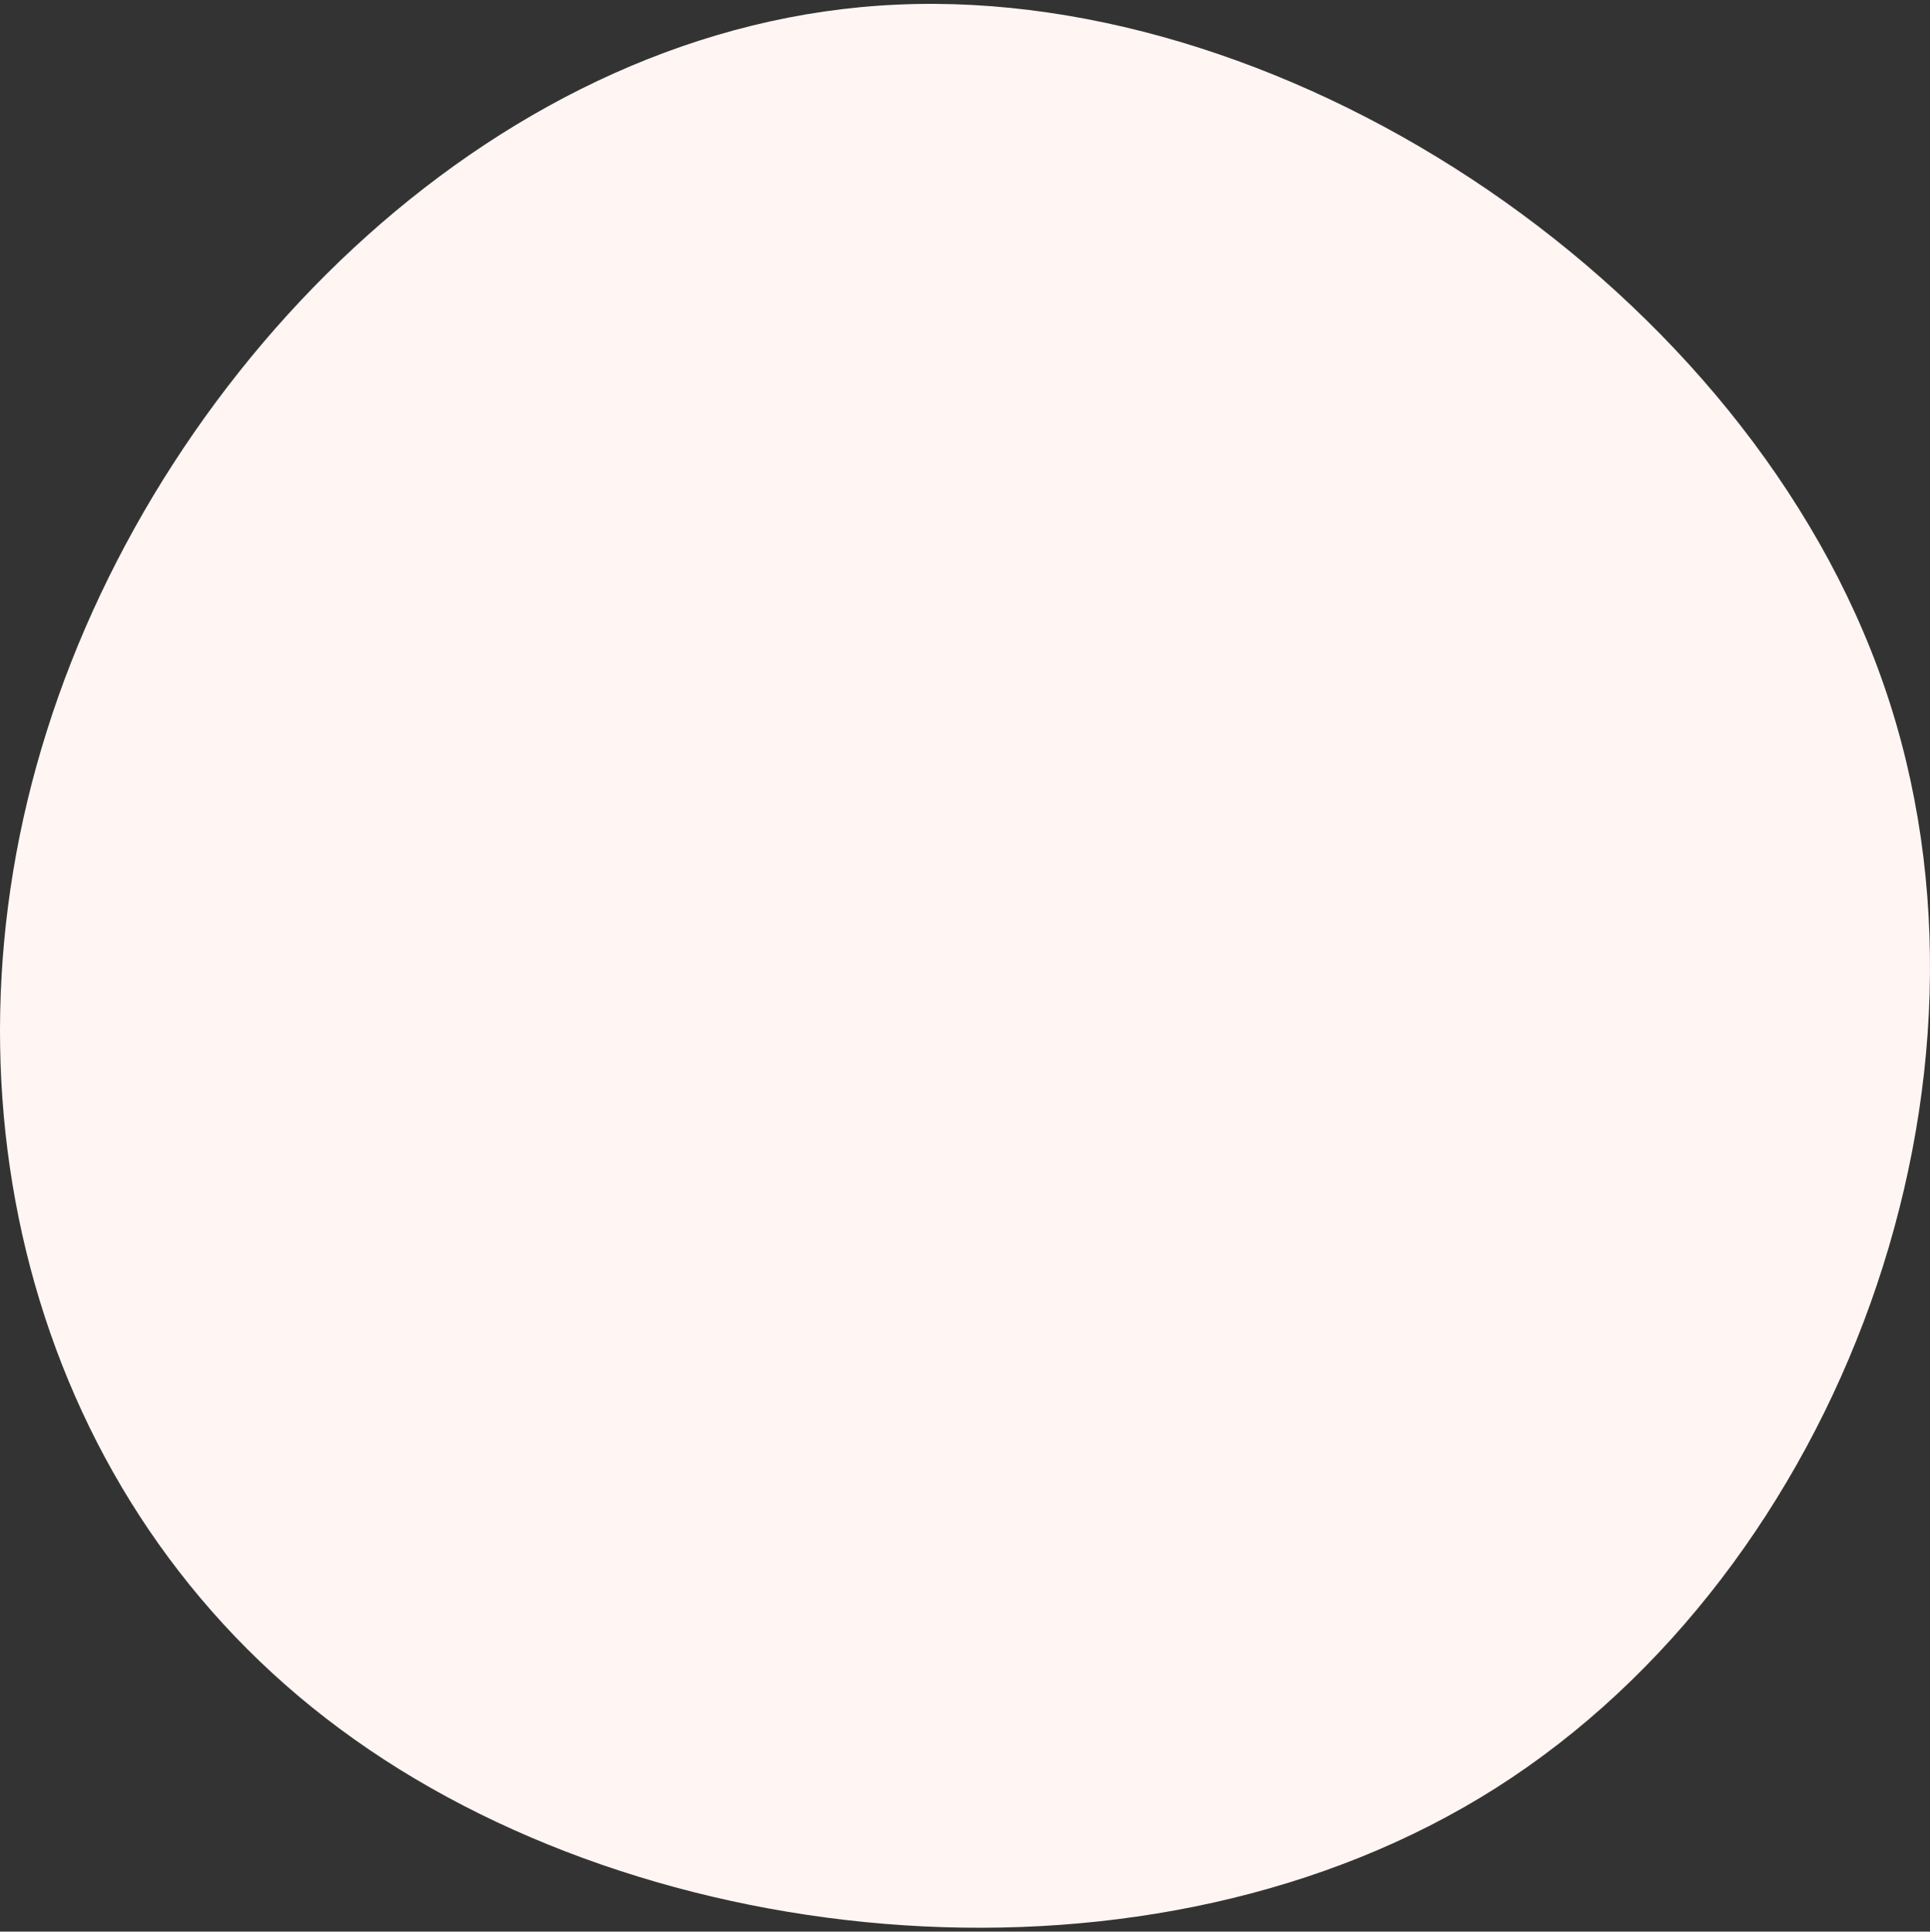
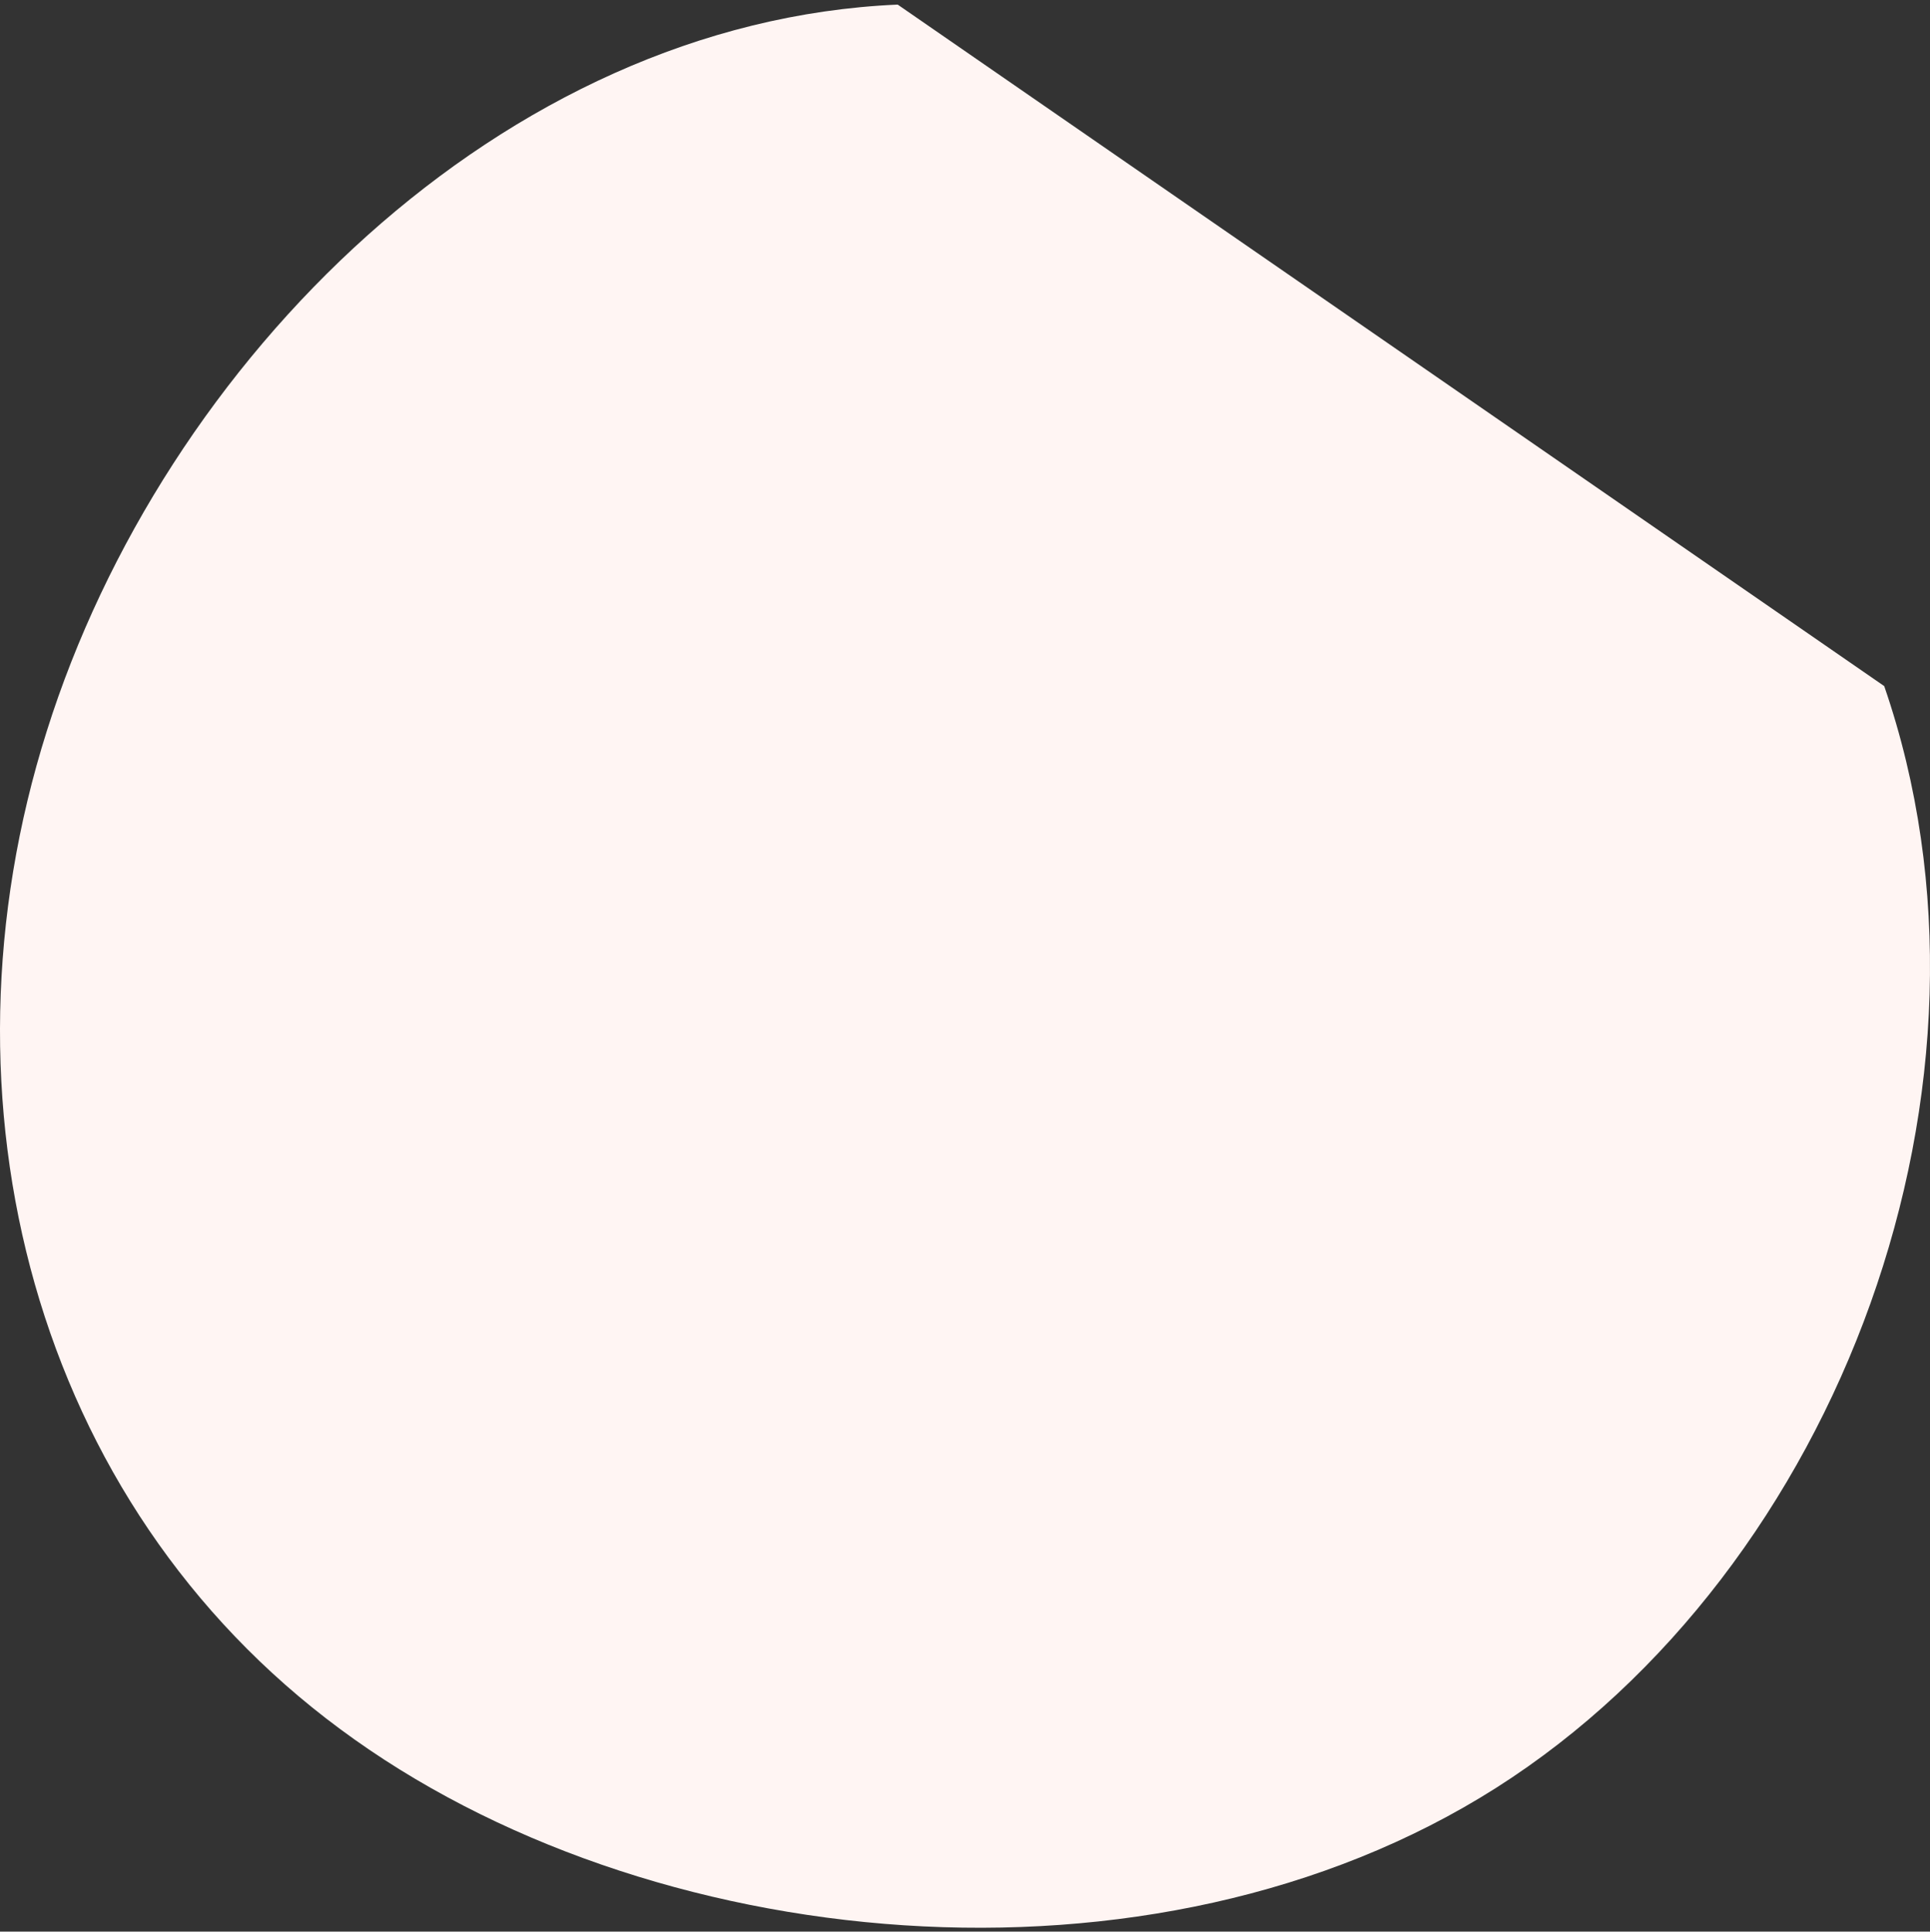
<svg xmlns="http://www.w3.org/2000/svg" viewBox="0 -3.335 1666 1667.671" overflow="visible" width="1666px" height="1667.671px">
  <rect x="0" y="-3.335" width="1666" height="1667.671" fill="#333333" stroke="none" />
  <g id="Avatar Background/Backdrop 1" stroke="none" stroke-width="1" fill="none" fill-rule="evenodd">
-     <path d="M1626.468,589.001 C1744.428,930.899 1588.401,1351.595 1291.388,1540.274 C994.844,1728.515 557.312,1685.176 293.666,1489.493 C29.549,1294.247 -60.683,947.534 40.358,627.962 C140.929,307.953 433.243,15.523 774.903,0.639 C1117.033,-14.683 1508.978,247.541 1626.468,589.001 Z" id="Path-Copy" fill="#FFF5F3" />
+     <path d="M1626.468,589.001 C1744.428,930.899 1588.401,1351.595 1291.388,1540.274 C994.844,1728.515 557.312,1685.176 293.666,1489.493 C29.549,1294.247 -60.683,947.534 40.358,627.962 C140.929,307.953 433.243,15.523 774.903,0.639 Z" id="Path-Copy" fill="#FFF5F3" />
  </g>
</svg>